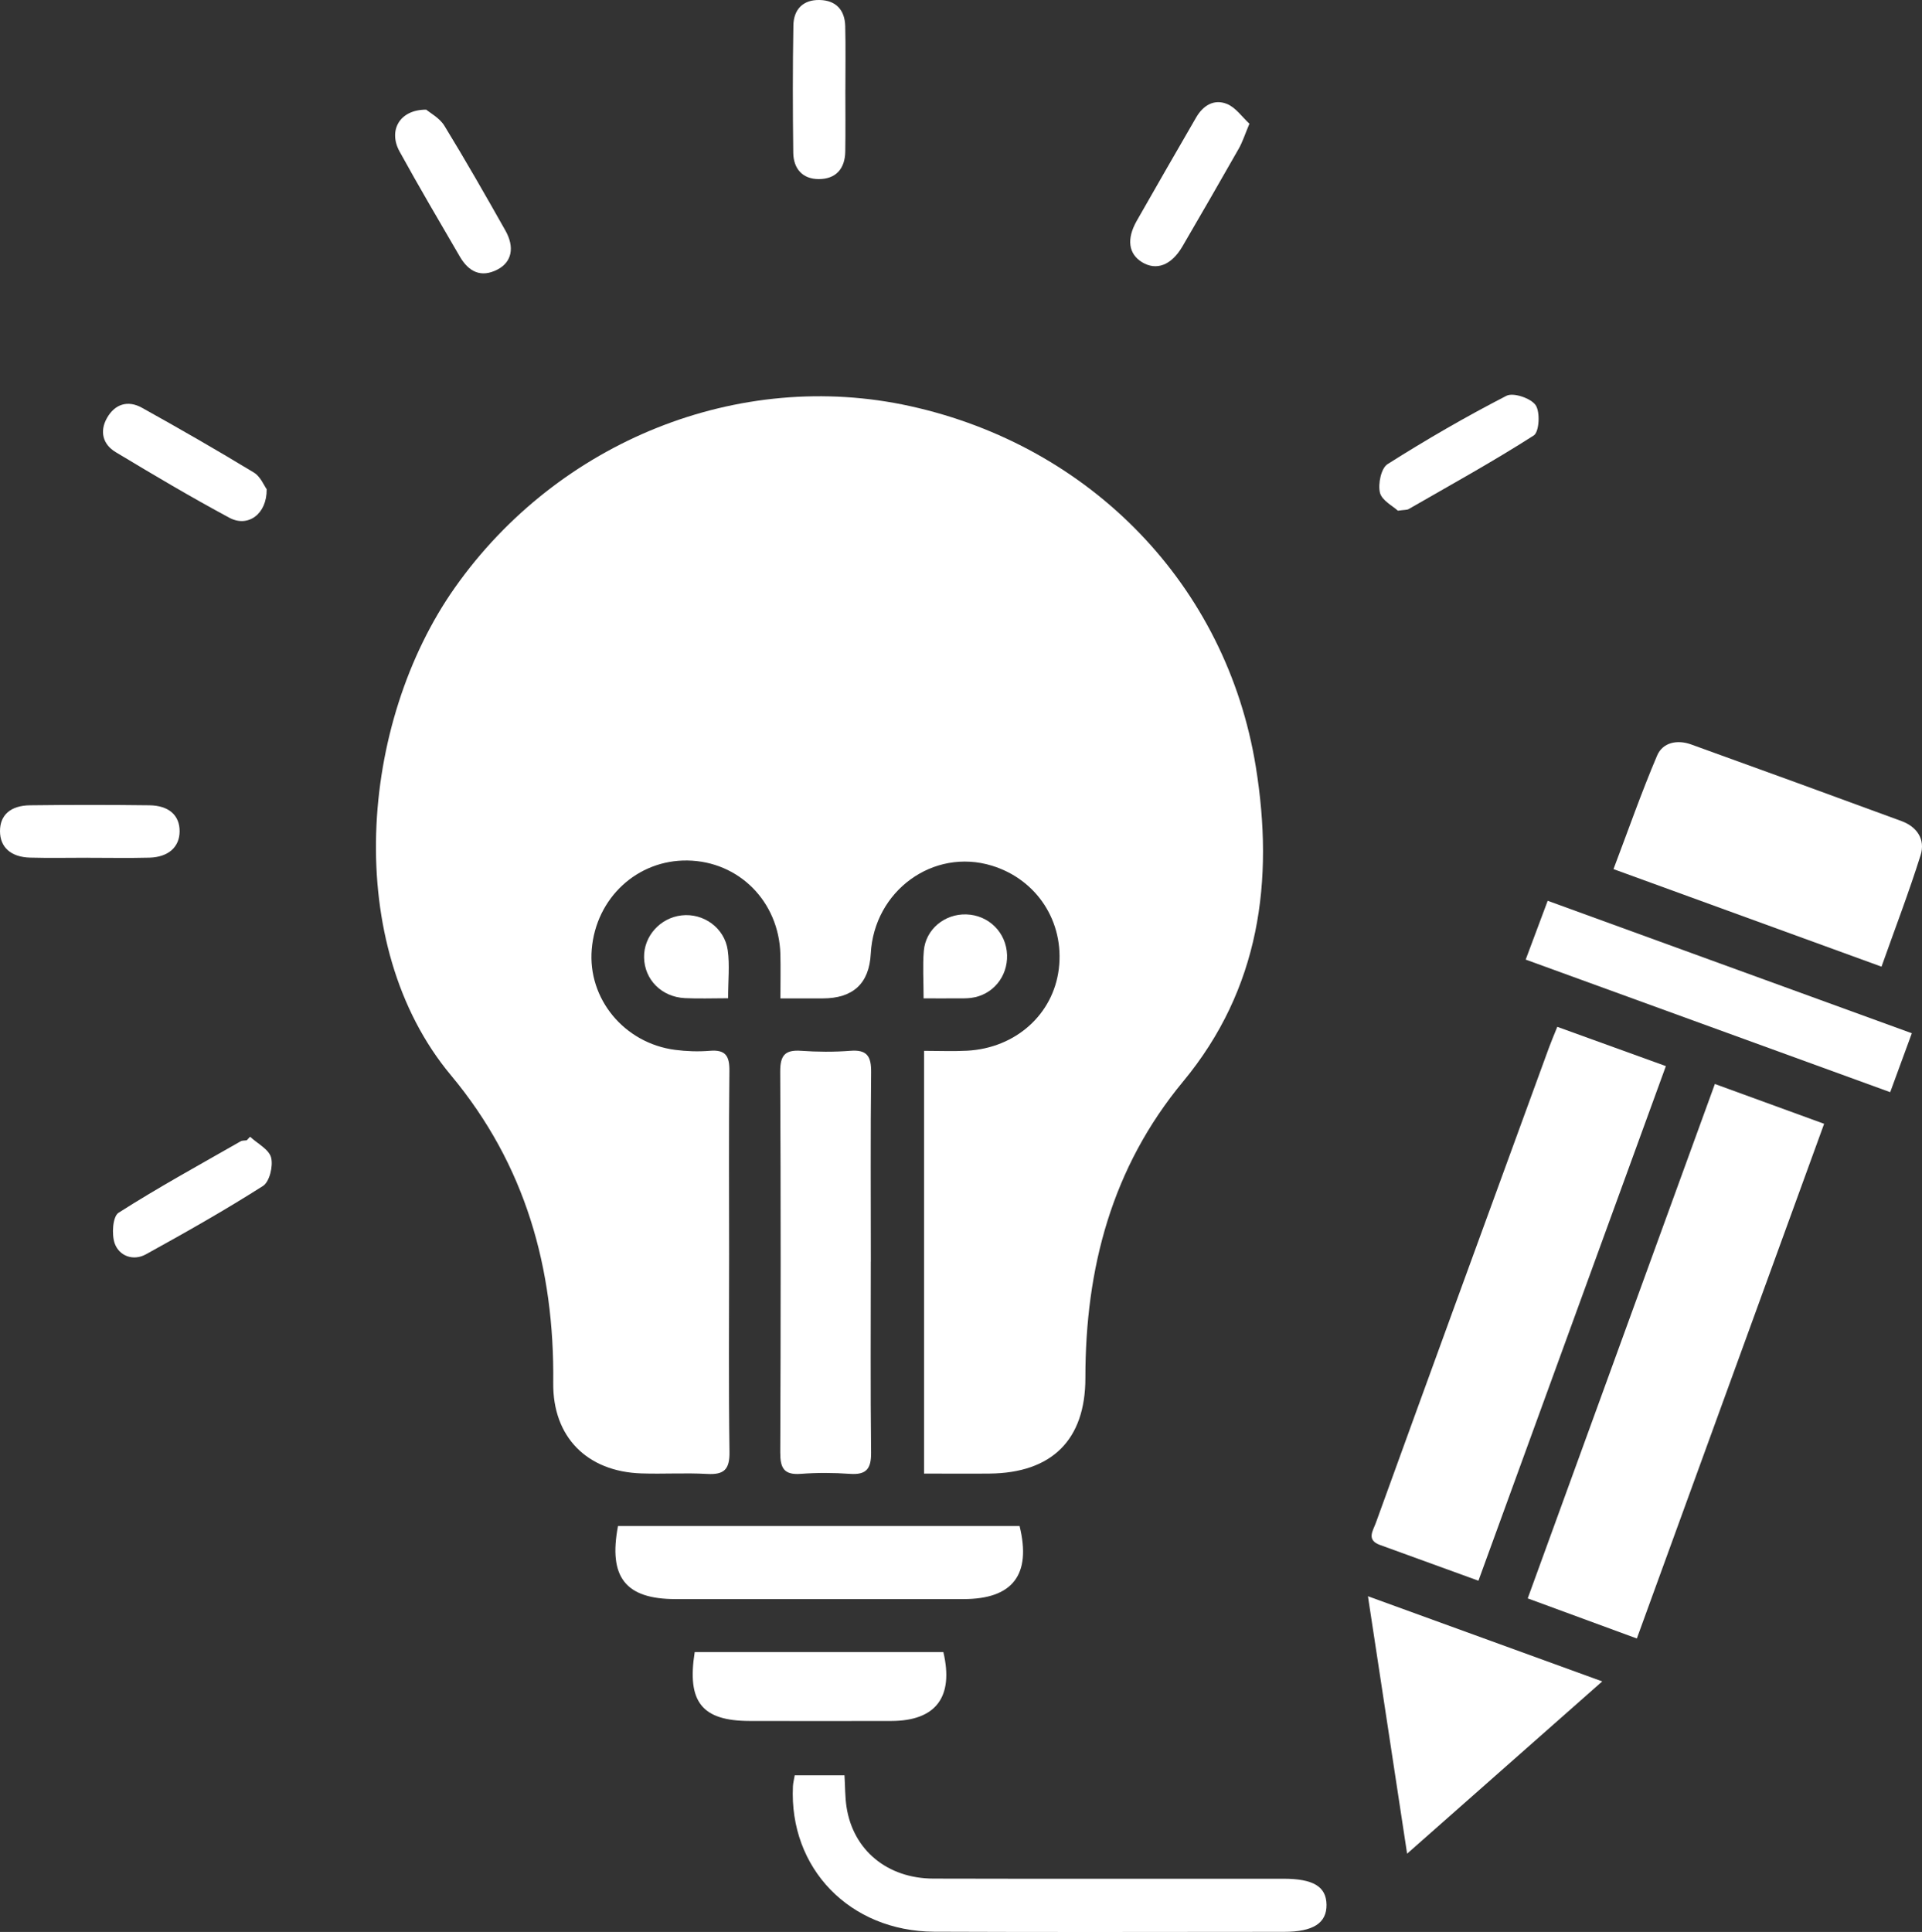
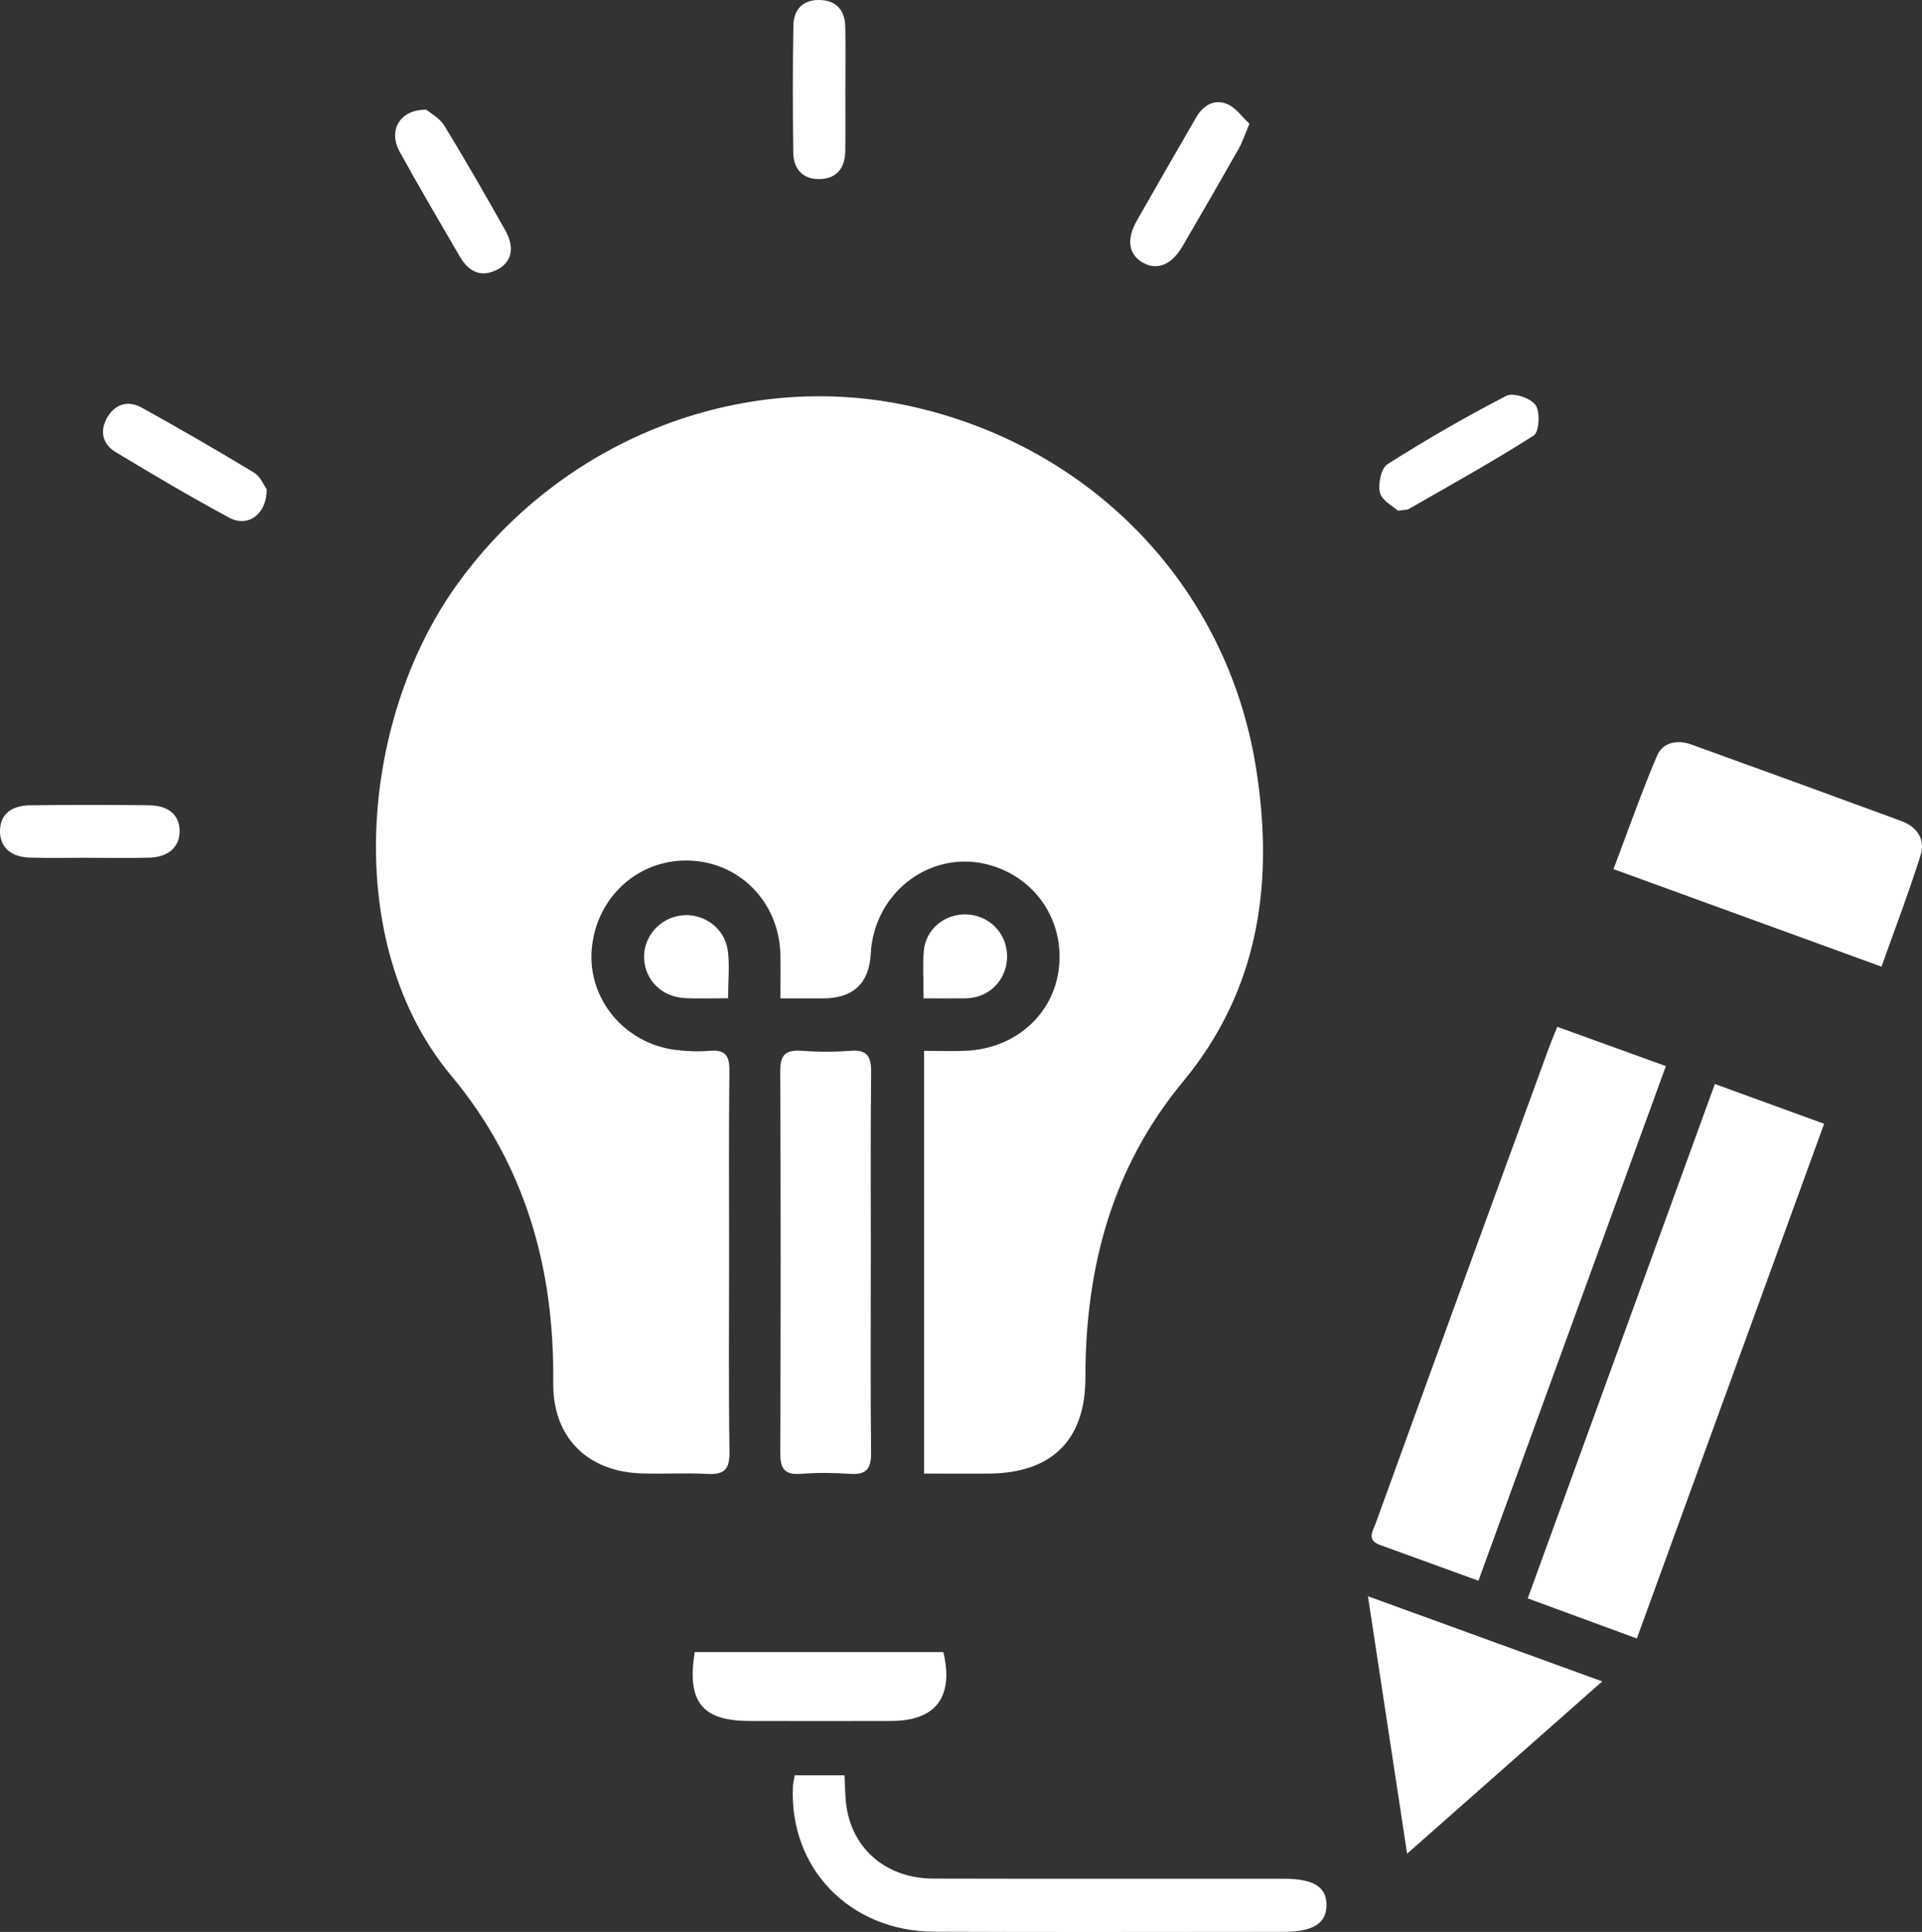
<svg xmlns="http://www.w3.org/2000/svg" id="Calque_1" data-name="Calque 1" viewBox="0 0 466.75 469.17">
  <rect x="0" y="0" width="466.75" height="469.17" fill="#333333" stroke="none" />
  <defs>
    <style>
      .cls-1 {
        fill: #fff;
      }
    </style>
  </defs>
  <path class="cls-1" d="m224.4,357.85v-102.66c3.61,0,7.04.15,10.46-.03,11.8-.63,20.92-8.83,22.27-19.88,1.39-11.38-5.3-21.7-16.24-25.05-14.24-4.37-28.63,6.09-29.43,21.38q-.57,10.85-11.72,10.85h-10.22c0-3.9.08-7.34-.01-10.77-.36-12.76-10.07-22.52-22.54-22.72-12.21-.19-22.23,9.09-23.27,21.58-1,11.98,7.87,22.78,20.22,24.4,2.79.37,5.68.46,8.48.23,3.87-.32,4.78,1.33,4.73,4.94-.17,14.83-.07,29.67-.07,44.5,0,16-.14,32,.09,48,.06,4.23-1.31,5.55-5.42,5.32-5.32-.3-10.67.05-16-.13-13.17-.44-21.53-8.84-21.38-22,.31-27.79-6.75-52.99-24.84-74.68-26.44-31.7-22.33-85.45.99-118.48,25.09-35.54,68.95-53.18,110.49-44.03,43.93,9.67,76.85,43.52,83.98,87.58,4.47,27.63.99,53.93-17.65,76.43-17.34,20.93-23.75,45.38-23.74,72.03,0,15.03-8.17,23.05-23.27,23.19-5.14.05-10.27,0-15.91,0Z" />
  <path class="cls-1" d="m359.03,383.87c-8.35-3.03-16.15-5.85-23.95-8.7-3.31-1.21-1.64-3.46-.96-5.35,6.34-17.53,12.72-35.05,19.1-52.57,7.64-20.96,15.29-41.91,22.95-62.86.56-1.52,1.2-3.02,2.01-5.03,8.85,3.2,17.38,6.29,26.37,9.54-15.25,41.87-30.32,83.23-45.52,124.97Z" />
  <path class="cls-1" d="m397.5,397.9c-9.12-3.35-17.63-6.48-26.5-9.74,15.21-41.82,30.22-83.06,45.45-124.92,8.94,3.26,17.45,6.36,26.53,9.67-15.21,41.79-30.26,83.16-45.48,124.99Z" />
  <path class="cls-1" d="m456.92,234.75c-21.81-7.94-43.01-15.66-65.09-23.69,3.58-9.44,6.79-18.64,10.59-27.57,1.37-3.23,4.92-3.91,8.25-2.71,17.06,6.15,34.09,12.36,51.11,18.62,3.81,1.4,5.82,4.5,4.63,8.28-2.82,8.98-6.2,17.79-9.49,27.07Z" />
  <path class="cls-1" d="m211.47,306.33c0,15.48-.1,30.97.07,46.45.04,3.89-1.14,5.42-5.11,5.14-3.98-.28-8.01-.3-11.98,0-4.11.31-4.99-1.46-4.97-5.23.13-30.8.14-61.6-.01-92.39-.02-3.94,1.09-5.4,5.06-5.12,3.98.28,8.01.31,11.98,0,4.11-.33,5.08,1.42,5.04,5.21-.17,15.31-.07,30.63-.07,45.95Z" />
  <path class="cls-1" d="m192.99,431.13h12.09c.17,2.78.12,5.28.5,7.72,1.62,10.45,9.89,17.33,21.1,17.36,28.31.07,56.62.03,84.94.03,7.31,0,10.46,1.9,10.52,6.31.06,4.46-3.23,6.59-10.32,6.59-28.31,0-56.63.1-84.94-.03-20.53-.1-35.28-15.42-34.32-35.32.04-.79.25-1.58.43-2.65Z" />
-   <path class="cls-1" d="m150.09,370.58h97.51c2.91,11.84-1.68,17.75-13.59,17.75-23.33.01-46.65,0-69.98,0-12.09,0-16.33-5.28-13.95-17.76Z" />
  <path class="cls-1" d="m389.1,408.32c-16.09,14.2-31.33,27.66-47.39,41.84-3.22-21.18-6.28-41.27-9.51-62.52,19.14,6.96,37.33,13.57,56.9,20.68Z" />
-   <path class="cls-1" d="m370.51,233.03c1.9-5.09,3.52-9.41,5.34-14.28,29.6,10.76,58.76,21.37,88.43,32.17-1.8,4.92-3.43,9.36-5.25,14.31-29.59-10.76-58.77-21.38-88.53-32.2Z" />
  <path class="cls-1" d="m168.71,401.19h60.38c2.58,10.95-1.84,16.71-12.62,16.74-11.47.03-22.94.02-34.41,0-11.56-.02-15.29-4.57-13.35-16.75Z" />
  <path class="cls-1" d="m205.29,21.82c0,4.99.06,9.98-.02,14.97-.06,4.16-2.25,6.69-6.42,6.7-3.97.01-6.16-2.54-6.21-6.39-.13-10.31-.15-20.63.03-30.94.07-3.86,2.33-6.25,6.37-6.16,3.98.08,6.12,2.43,6.22,6.34.13,5.15.03,10.31.04,15.47Z" />
  <path class="cls-1" d="m339.47,124.02c-1.2-1.12-3.91-2.49-4.36-4.39-.5-2.12.29-5.93,1.84-6.91,9.38-5.94,19.01-11.52,28.88-16.6,1.67-.86,5.93.58,7.09,2.27,1.15,1.67.87,6.51-.45,7.36-9.89,6.33-20.2,12.02-30.39,17.88-.4.23-.97.16-2.6.39Z" />
  <path class="cls-1" d="m21.29,208.3c-4.66,0-9.32.1-13.97-.03C2.63,208.15.02,205.75,0,201.87c-.02-3.9,2.51-6.26,7.33-6.31,9.65-.12,19.3-.12,28.94,0,4.78.06,7.37,2.47,7.35,6.33-.02,3.81-2.73,6.27-7.36,6.39-4.99.13-9.98.03-14.97.03Z" />
  <path class="cls-1" d="m64.76,118.79c.09,6.09-4.57,9.35-9.03,6.96-9.37-5.03-18.53-10.47-27.65-15.96-3.1-1.87-3.93-5.01-2.12-8.25,1.92-3.43,5.09-4.42,8.51-2.52,9.15,5.09,18.24,10.31,27.19,15.74,1.62.98,2.48,3.2,3.09,4.02Z" />
  <path class="cls-1" d="m103.5,26.62c.96.82,3.27,2.03,4.43,3.94,5.12,8.36,9.98,16.88,14.8,25.42,2.31,4.09,1.55,7.66-1.89,9.46-4.07,2.13-7.07.49-9.18-3.14-4.93-8.47-9.91-16.92-14.63-25.51-2.77-5.04-.06-10.17,6.47-10.16Z" />
  <path class="cls-1" d="m303.42,30.04c-1.13,2.69-1.68,4.44-2.56,6-4.52,7.96-9.1,15.89-13.71,23.8-2.67,4.58-6.31,5.96-9.8,3.84-3.29-2.01-3.82-5.61-1.3-10.05,4.76-8.39,9.6-16.75,14.43-25.11,1.7-2.95,4.4-4.55,7.52-3.26,2.12.88,3.66,3.17,5.42,4.79Z" />
-   <path class="cls-1" d="m60.74,276.06c1.79,1.66,4.59,3.06,5.1,5.06.53,2.07-.39,5.88-1.98,6.89-9.25,5.89-18.82,11.3-28.43,16.6-3.04,1.67-6.44.44-7.56-2.61-.8-2.19-.5-6.58.91-7.48,9.65-6.16,19.72-11.67,29.67-17.36.4-.23.98-.16,1.47-.24.27-.29.54-.57.81-.86Z" />
  <path class="cls-1" d="m176.82,242.42c-3.88,0-7.2.14-10.51-.03-5.68-.29-9.8-4.5-9.9-9.88-.1-5.14,3.89-9.61,9.11-10.21,5.3-.61,10.43,3,11.21,8.47.5,3.56.09,7.24.09,11.66Z" />
  <path class="cls-1" d="m224.29,242.46c0-4.35-.25-7.99.06-11.59.45-5.21,5.07-8.97,10.3-8.81,5.47.16,9.73,4.4,9.91,9.85.17,5.3-3.5,9.74-8.69,10.42-1.15.15-2.32.12-3.48.12-2.47.02-4.93,0-8.1,0Z" />
</svg>